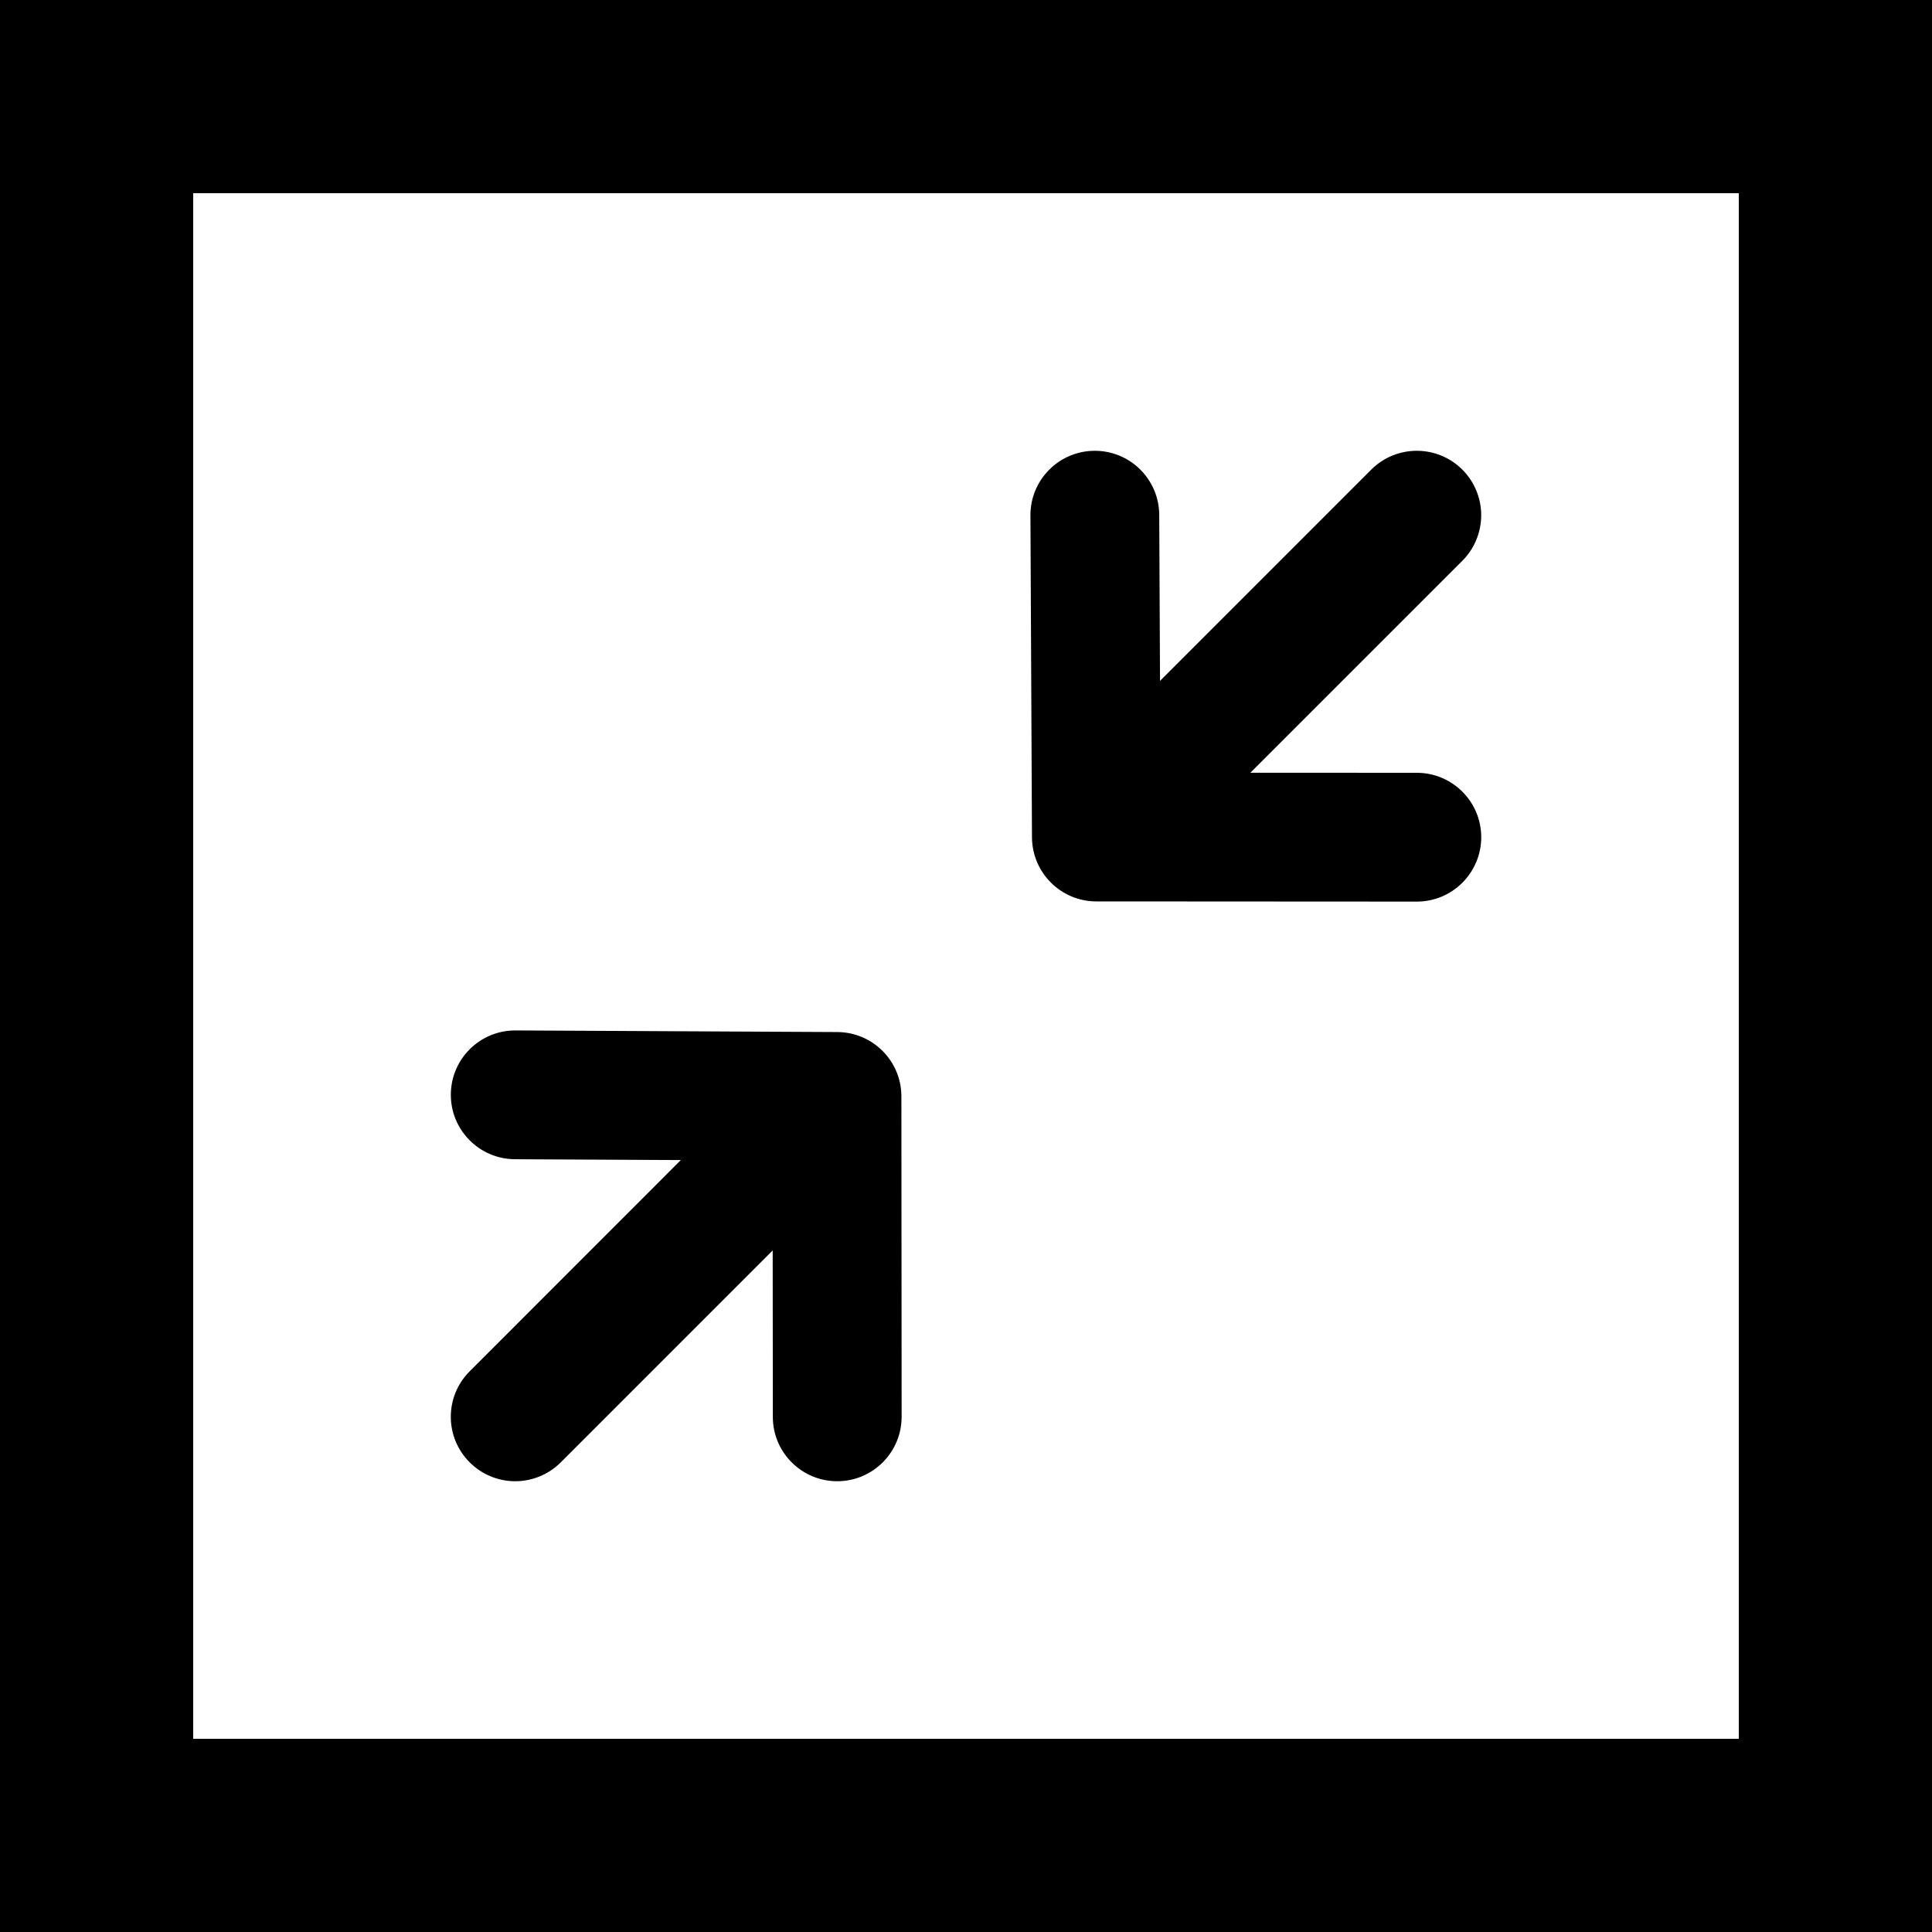
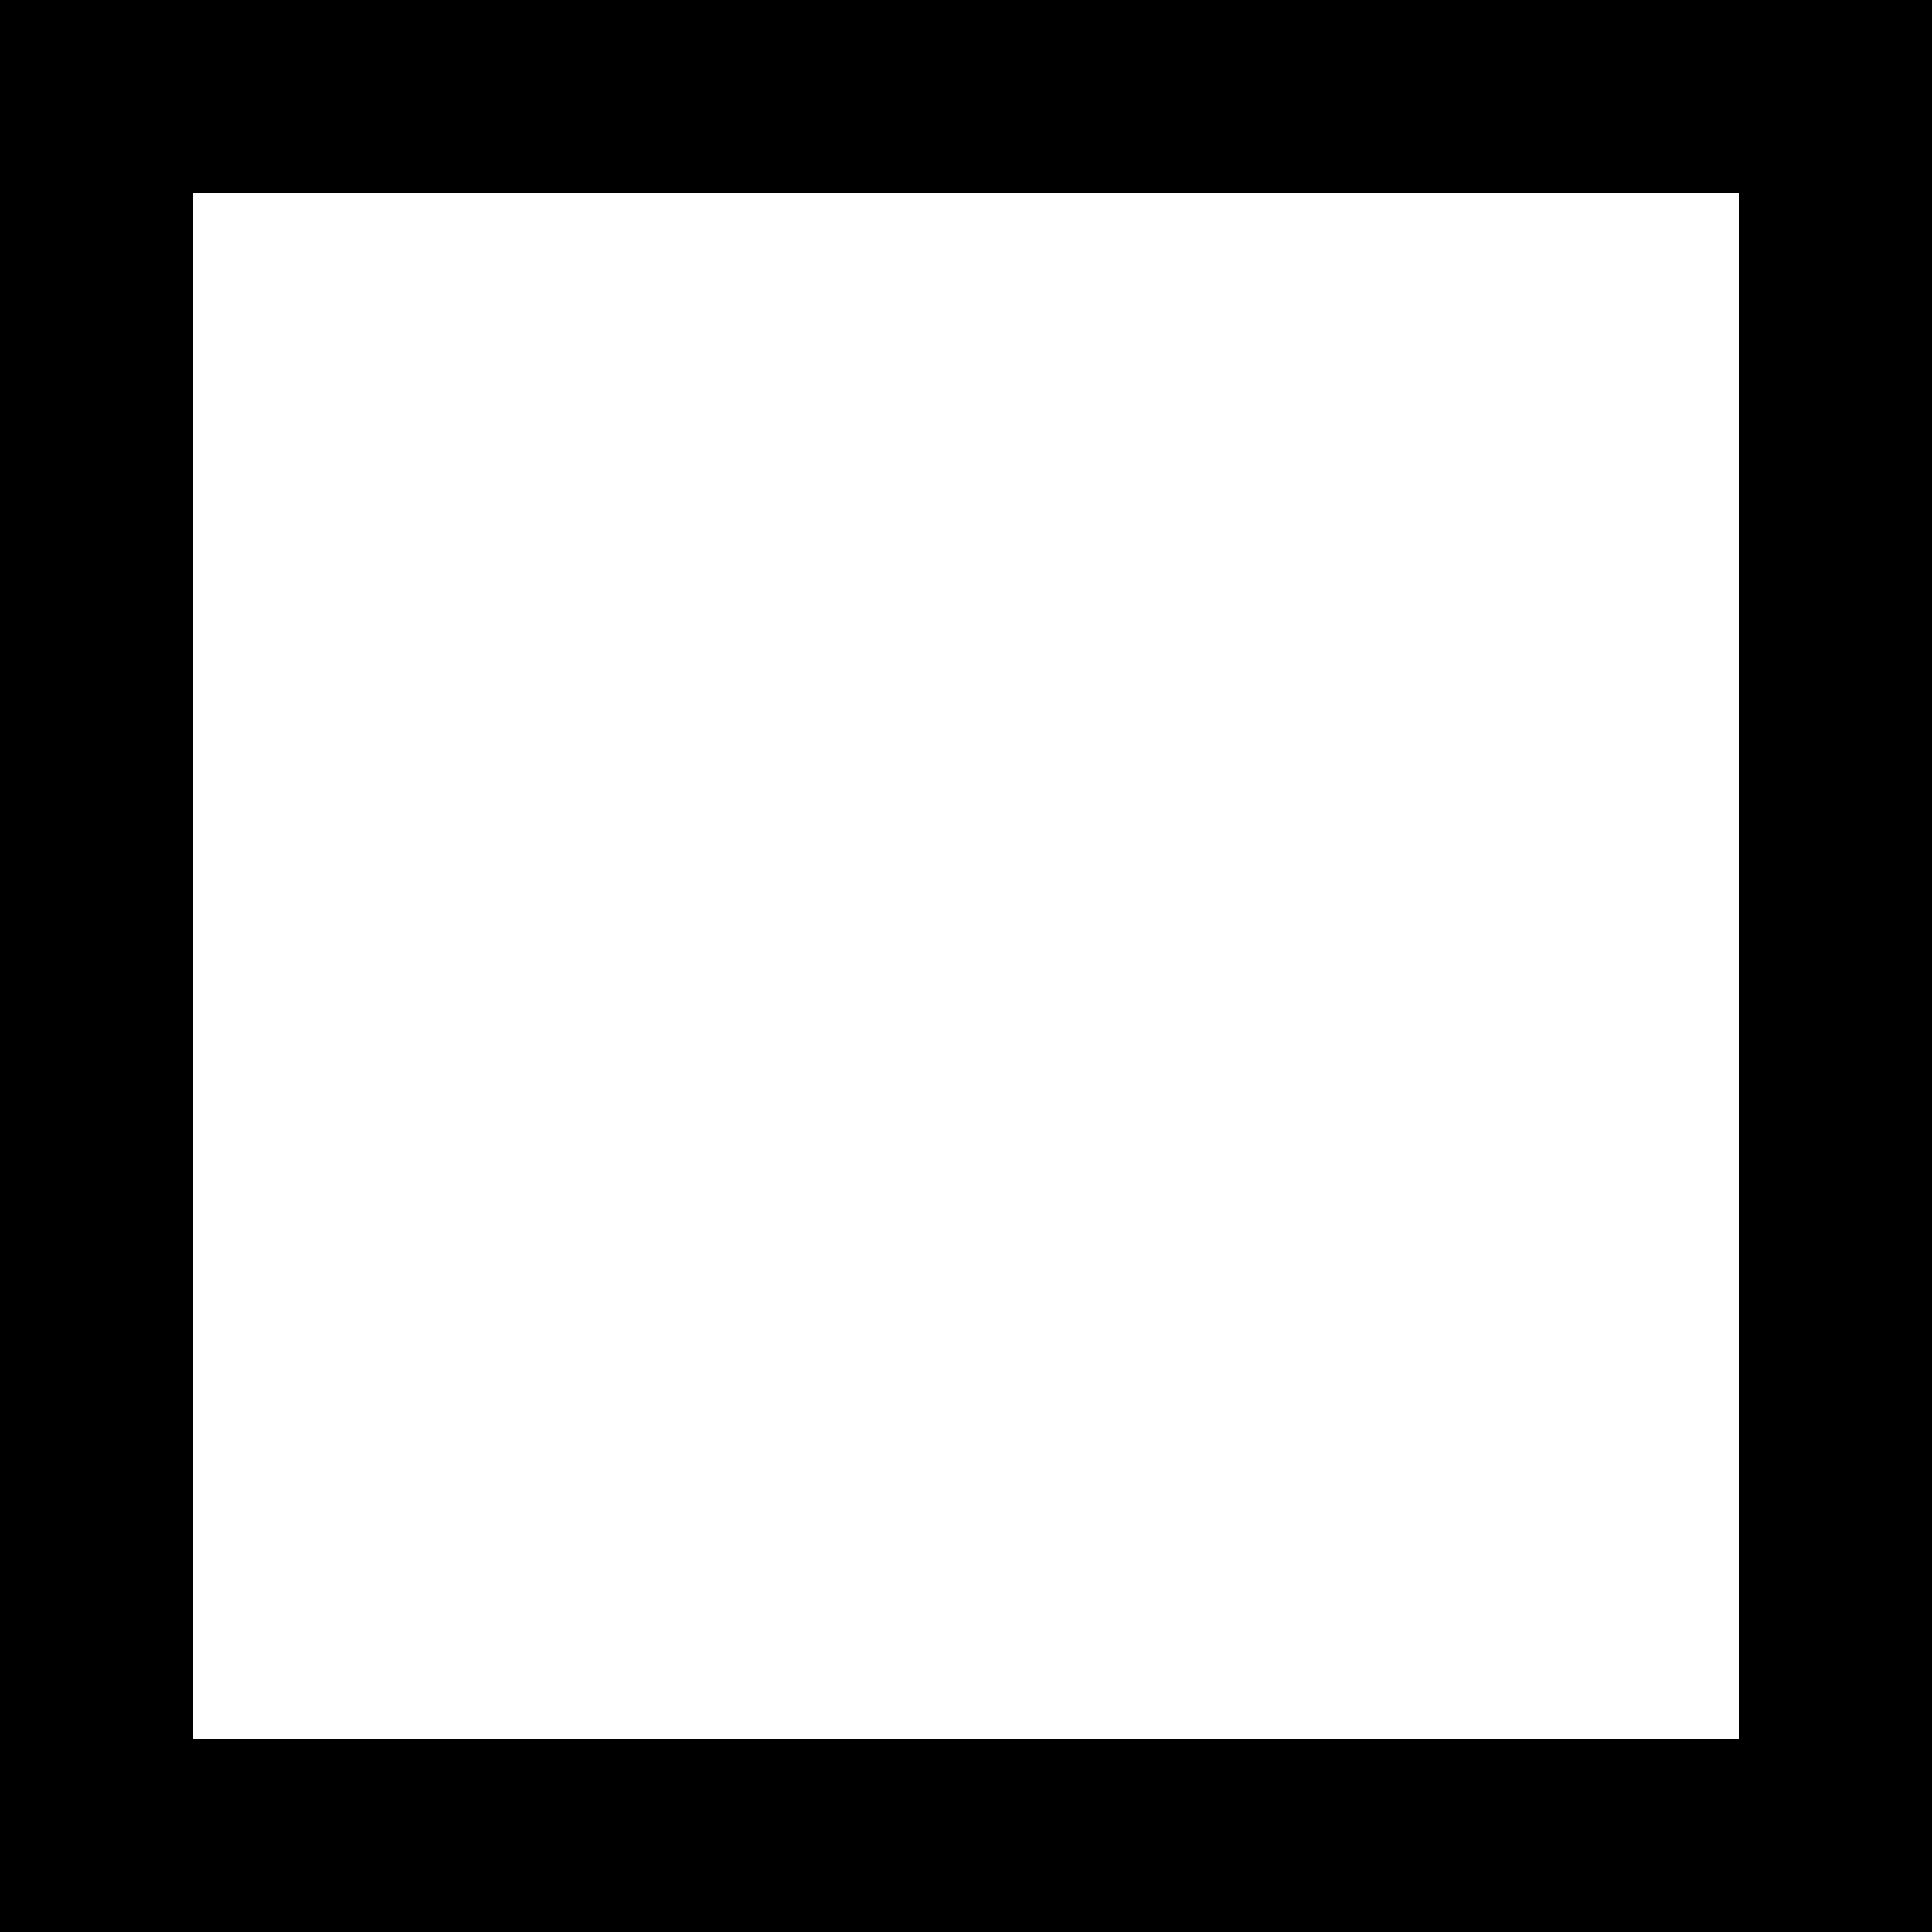
<svg xmlns="http://www.w3.org/2000/svg" xmlns:xlink="http://www.w3.org/1999/xlink" width="54px" height="54px" viewBox="0 0 54 54" version="1.1">
  <title>Icono / Fabricación</title>
  <defs>
-     <path d="M34.201,16.2 L29.548,16.198 L35.474,10.273 C36.175,9.569 36.175,8.431 35.474,7.727 C34.77,7.024 33.63,7.024 32.926,7.727 L27.023,13.631 L27.001,8.991 C26.995,7.999 26.191,7.2 25.201,7.2 L25.192,7.2 C24.197,7.205 23.395,8.015 23.401,9.009 L23.444,18.004 C23.45,18.994 24.254,19.795 25.244,19.795 L34.199,19.8 L34.201,19.8 C35.193,19.8 35.999,18.995 36.001,18.002 C36.001,17.006 35.194,16.2 34.201,16.2 M18.003,23.446 L9.008,23.401 L9.001,23.401 C8.011,23.401 7.205,24.2 7.201,25.192 C7.196,26.184 7.997,26.995 8.992,27.001 L13.63,27.024 L7.728,32.928 C7.024,33.63 7.024,34.77 7.728,35.473 C8.079,35.824 8.54,36.001 9.001,36.001 C9.46,36.001 9.921,35.824 10.274,35.473 L16.197,29.55 L16.201,34.203 C16.201,35.194 17.006,36.001 18.001,36.001 L18.001,36.001 C18.994,36.001 19.801,35.193 19.801,34.199 L19.794,25.244 C19.794,24.254 18.993,23.451 18.003,23.446" id="path-1" />
-   </defs>
+     </defs>
  <g id="Web" stroke="none" stroke-width="1" fill="none" fill-rule="evenodd">
    <g id="Valores" transform="translate(-145, 5.4)">
      <g id="Icono-/-Fabricación" transform="translate(150.4, 0)">
        <rect id="Rectangle" stroke="#000000" stroke-width="5.4" x="-2.7" y="-2.7" width="48.6" height="48.6" />
        <mask id="mask-2" fill="white">
          <use xlink:href="#path-1" />
        </mask>
        <use id="🎨-Icon-Сolor" fill="#000000" fill-rule="nonzero" xlink:href="#path-1" />
      </g>
    </g>
  </g>
</svg>